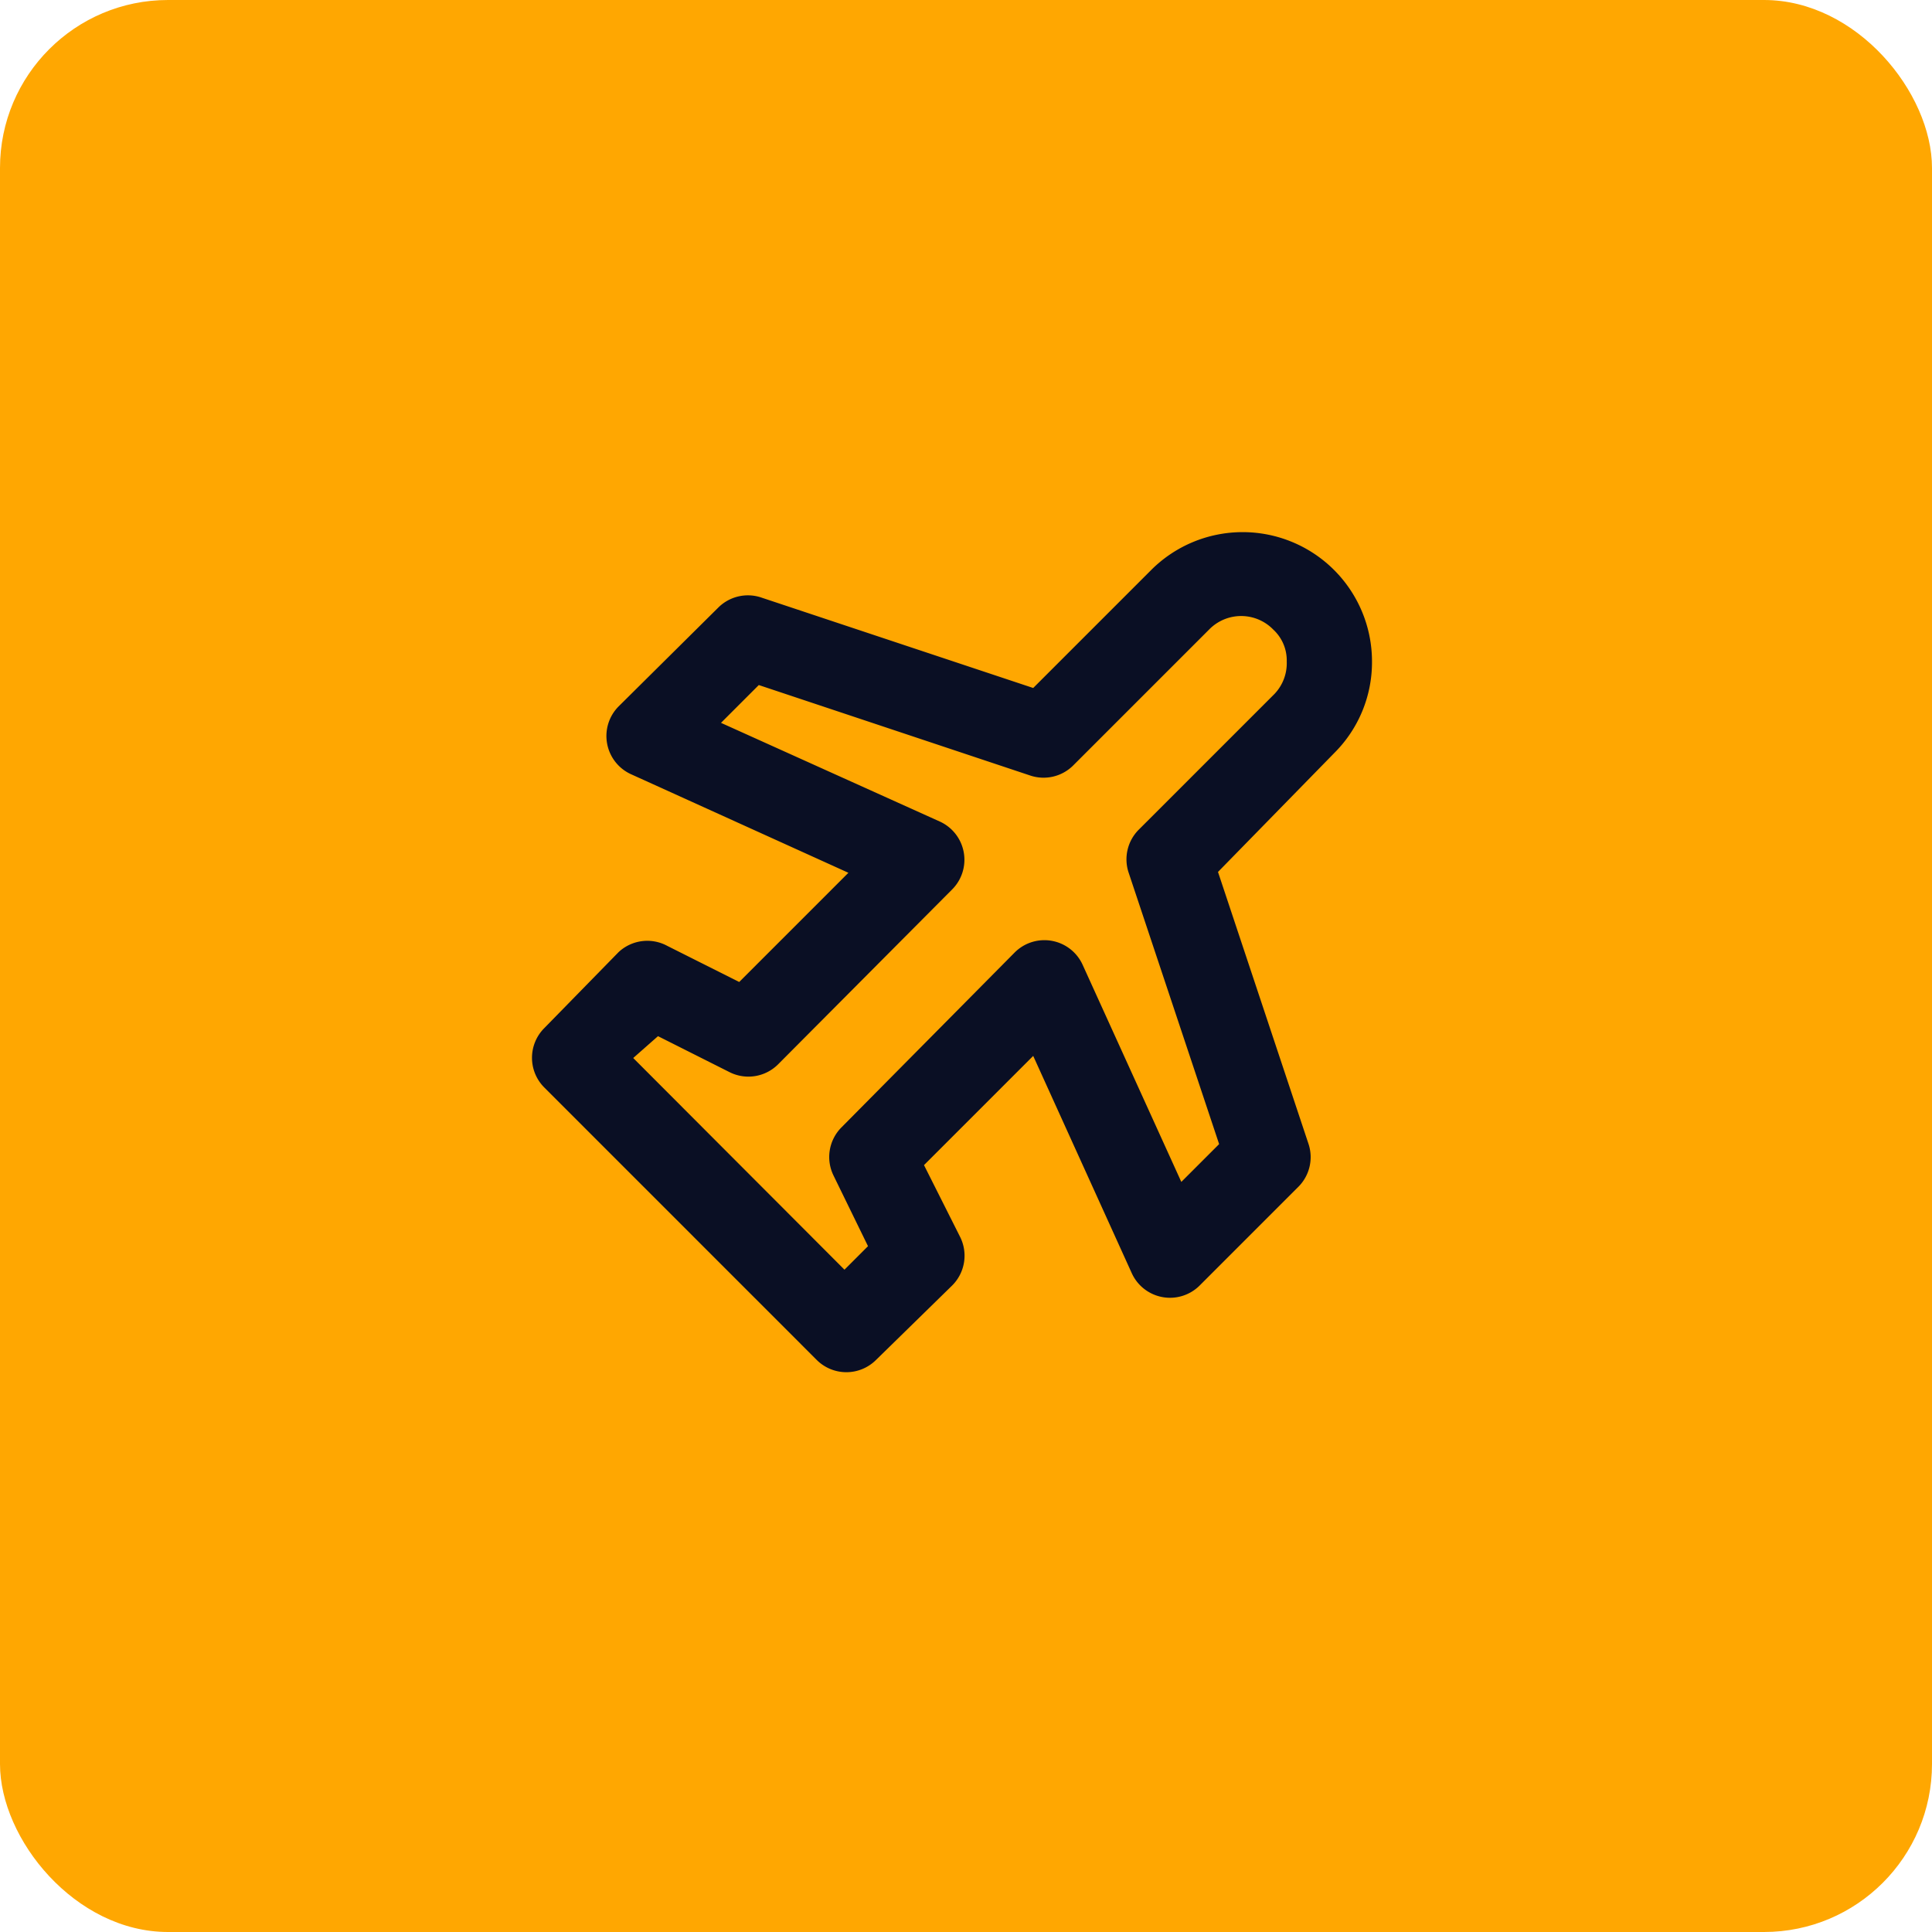
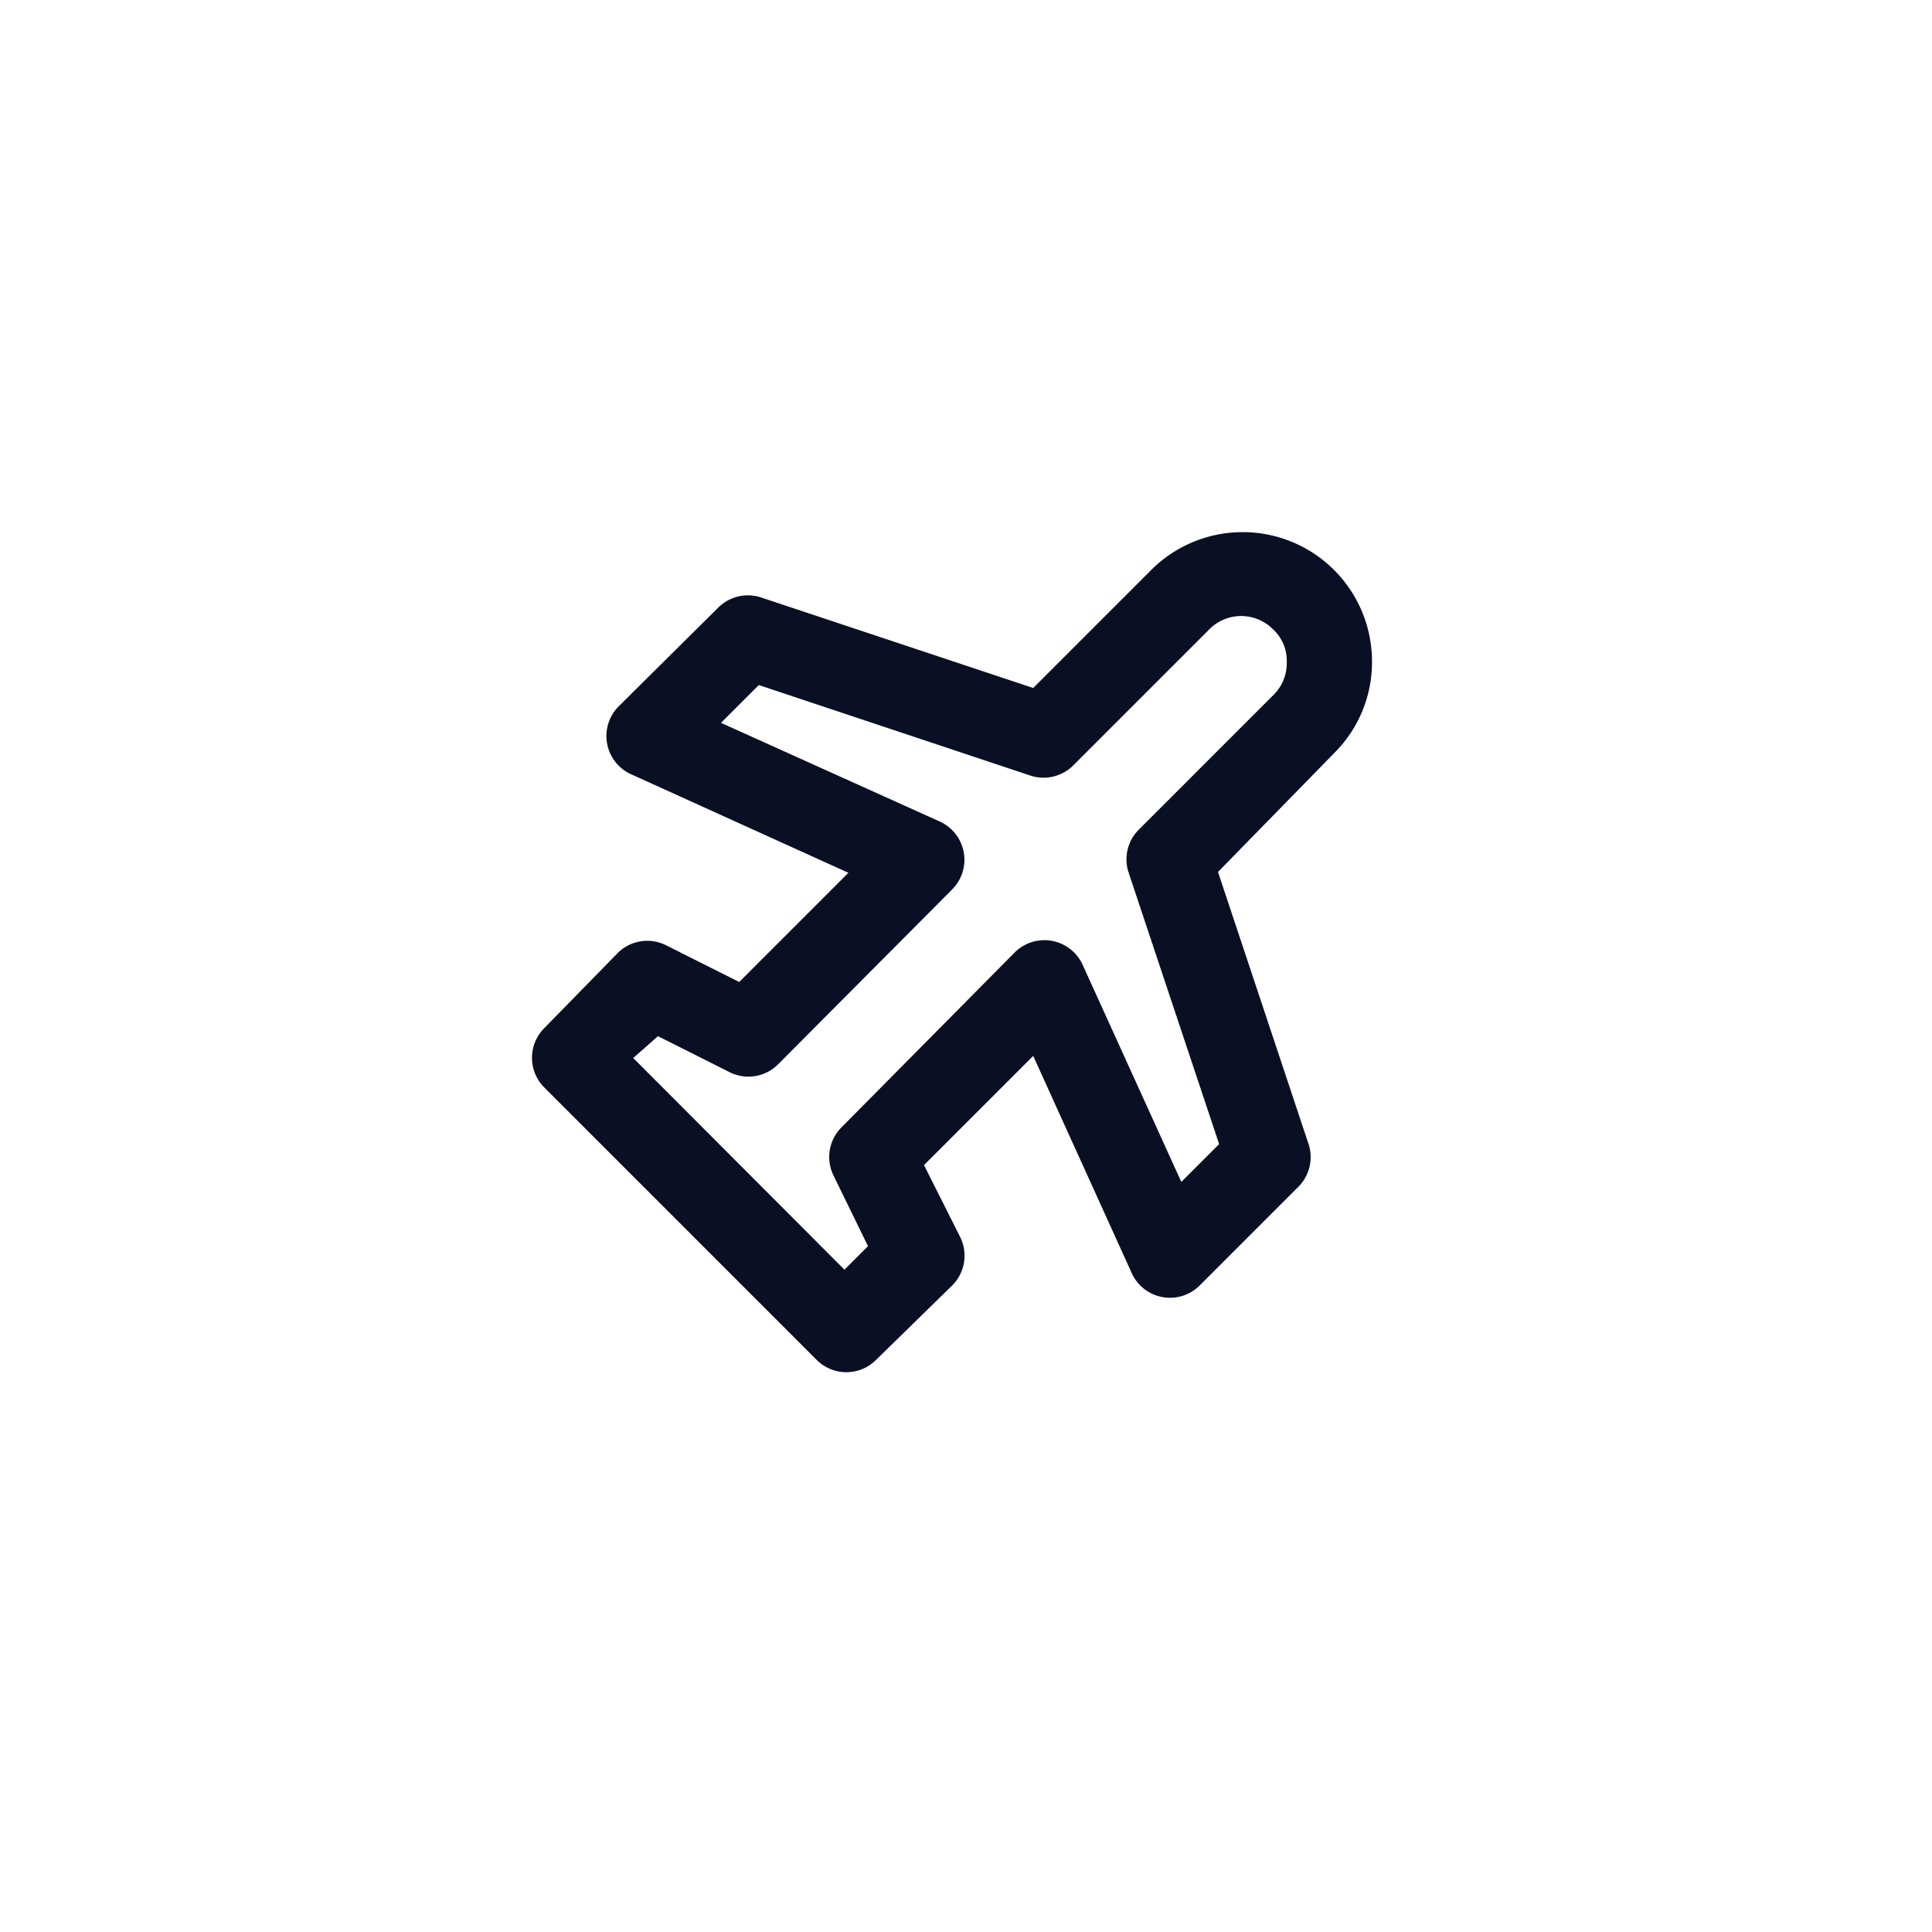
<svg xmlns="http://www.w3.org/2000/svg" width="69" height="69" viewBox="0 0 69 69">
  <g id="Icono-7" transform="translate(-509 -1461)">
-     <rect id="Rectángulo_39773" data-name="Rectángulo 39773" width="69" height="69" rx="6" transform="translate(509 1461)" fill="#ffa701" />
    <path id="Vector" d="M30,4.626a4.575,4.575,0,0,1-1.35,3.27L24.5,12.141l3.24,9.735a1.5,1.5,0,0,1-.36,1.5l-3.54,3.54a1.5,1.5,0,0,1-2.415-.435L17.9,18.711l-3.9,3.9,1.29,2.565A1.5,1.5,0,0,1,15,26.916l-2.715,2.655a1.5,1.5,0,0,1-2.115,0L.436,19.836a1.5,1.5,0,0,1,0-2.115l2.655-2.715a1.5,1.5,0,0,1,1.74-.225L7.4,16.071l3.9-3.9L3.526,8.646a1.5,1.5,0,0,1-.435-2.415l3.57-3.54a1.5,1.5,0,0,1,1.5-.36L17.9,5.571l4.215-4.215A4.62,4.62,0,0,1,30,4.626Zm-3.48,1.155a1.59,1.59,0,0,0,.435-1.155,1.5,1.5,0,0,0-.48-1.14,1.6,1.6,0,0,0-2.295,0l-4.86,4.86a1.5,1.5,0,0,1-1.5.36L8.1,5.466l-1.35,1.35,7.815,3.525A1.5,1.5,0,0,1,15,12.771l-6.21,6.24a1.5,1.5,0,0,1-1.725.285L4.5,18.006l-.885.78,7.545,7.56.84-.84-1.23-2.52a1.5,1.5,0,0,1,.285-1.725l6.18-6.24a1.5,1.5,0,0,1,2.43.435l3.525,7.755,1.35-1.35-3.24-9.72a1.5,1.5,0,0,1,.36-1.5l4.86-4.86Z" transform="translate(528 1480)" fill="#0a0f24" />
  </g>
</svg>